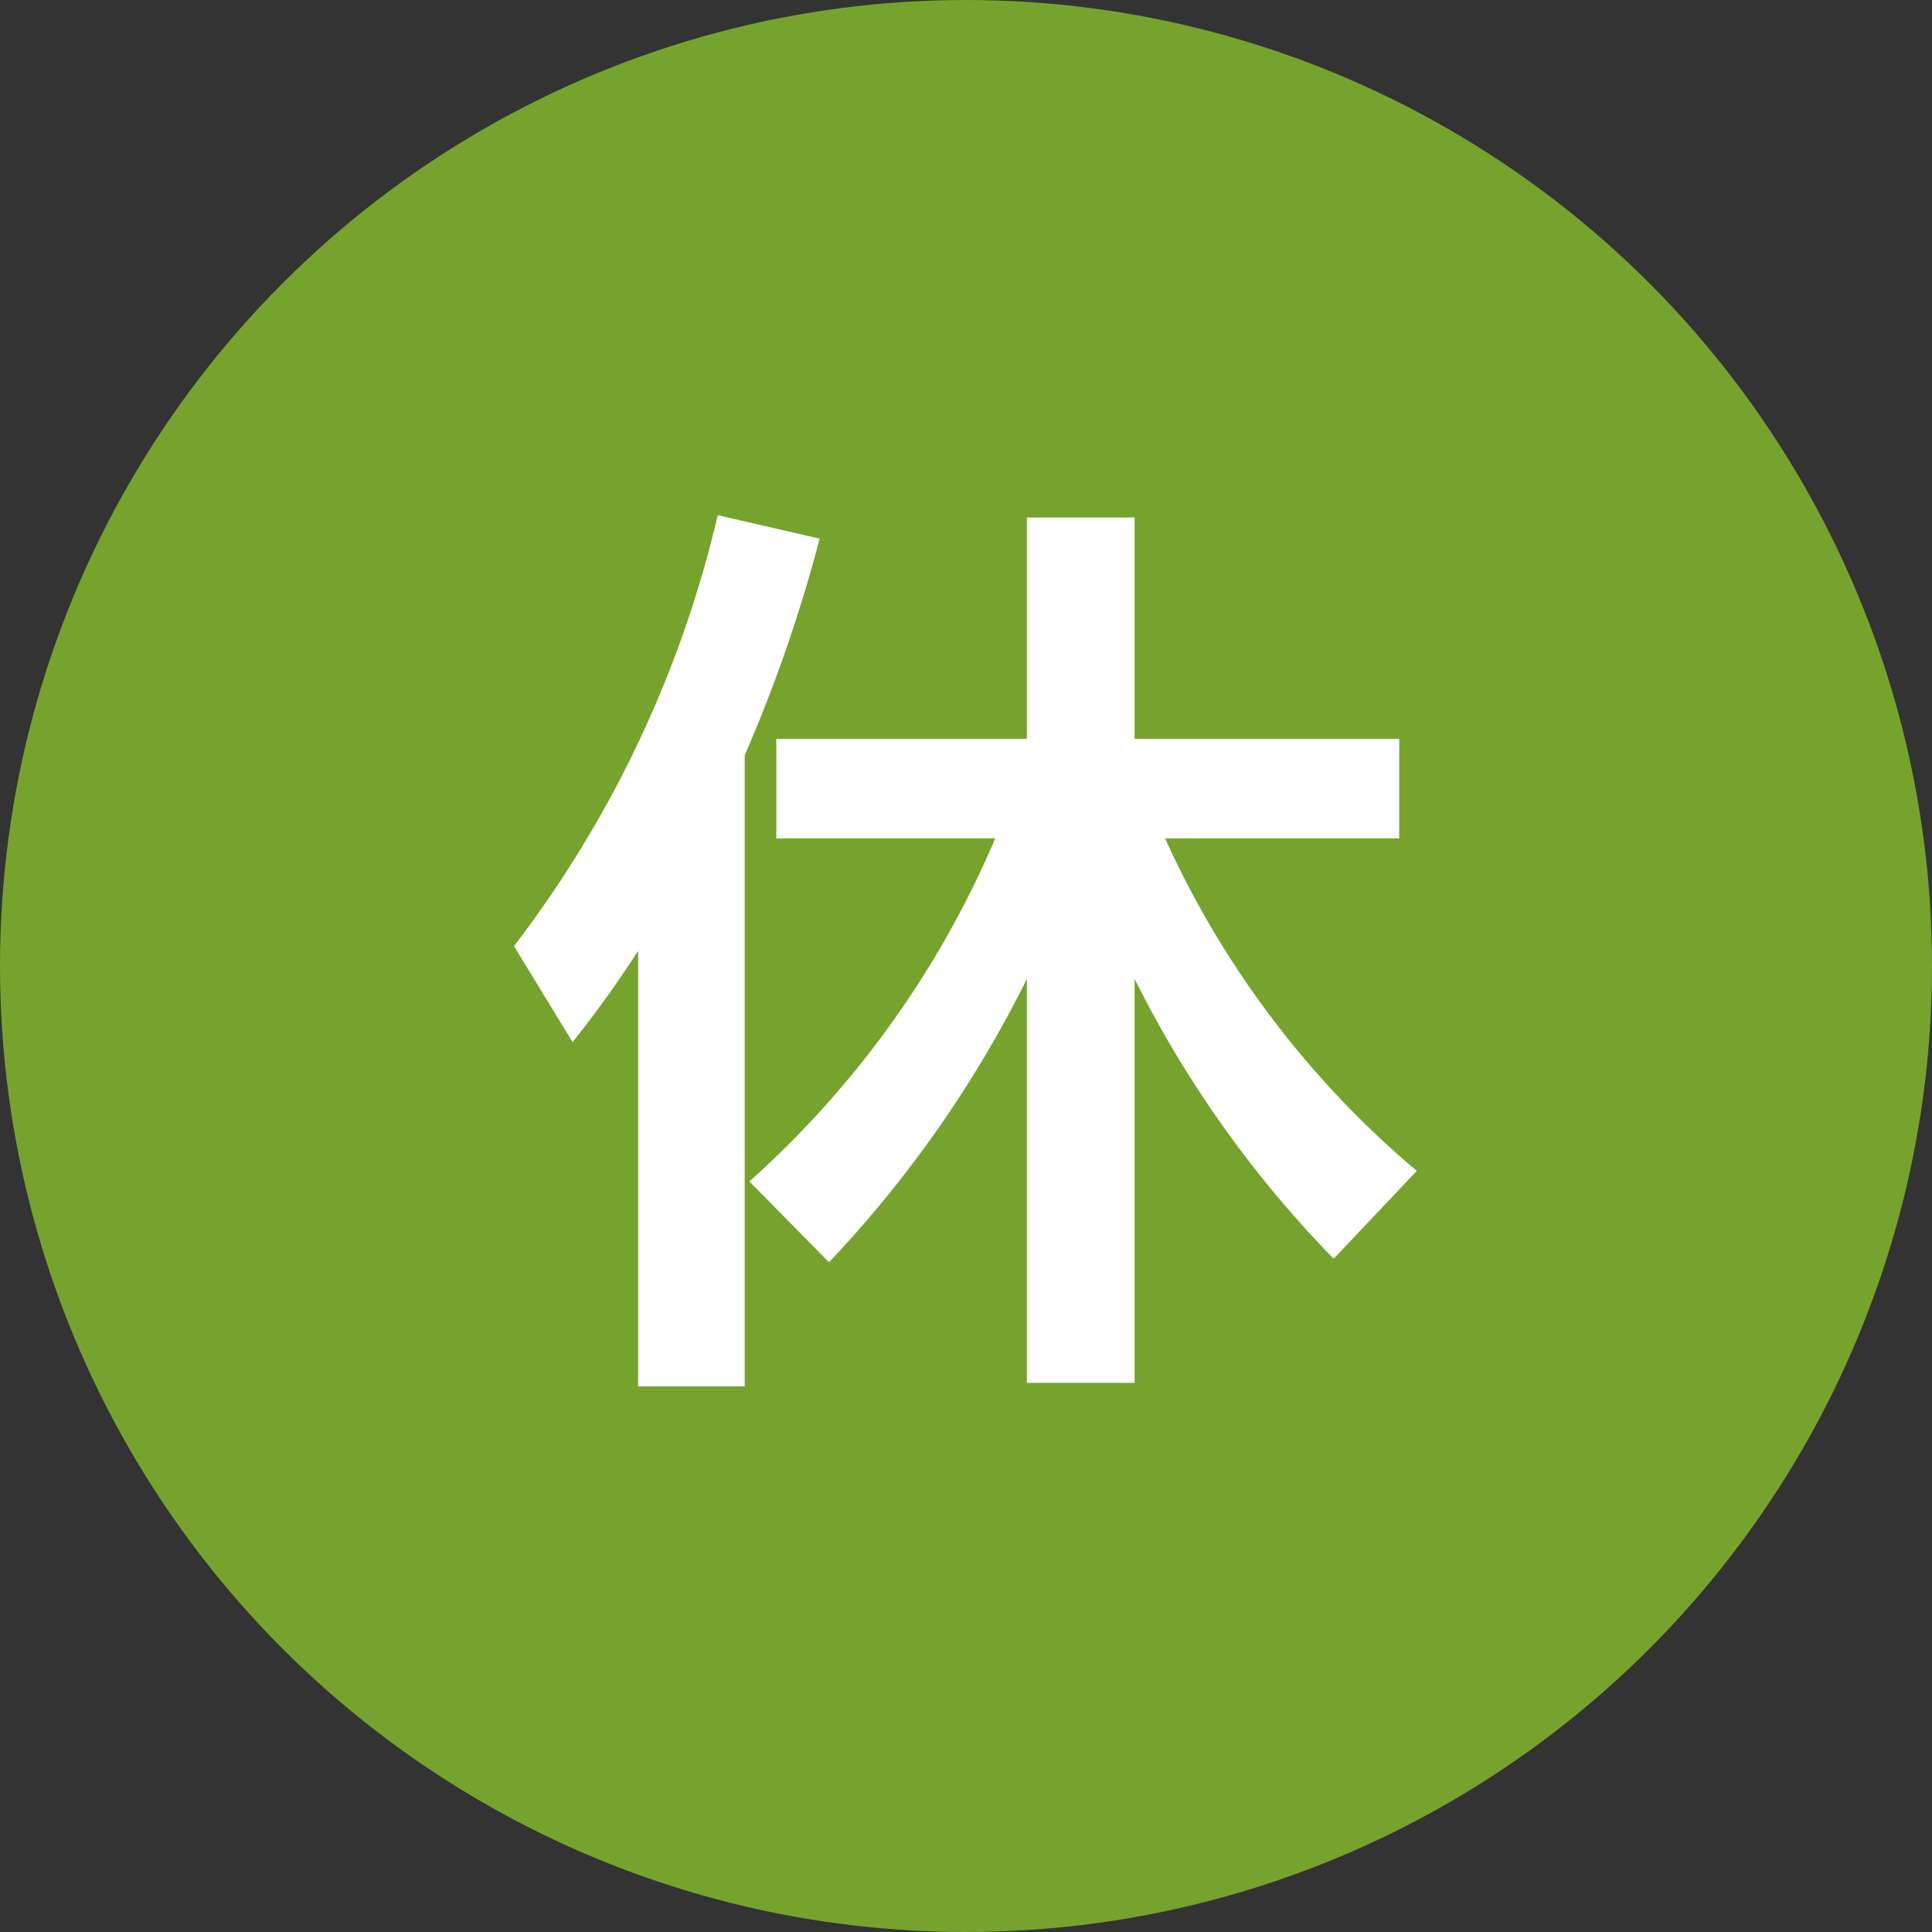
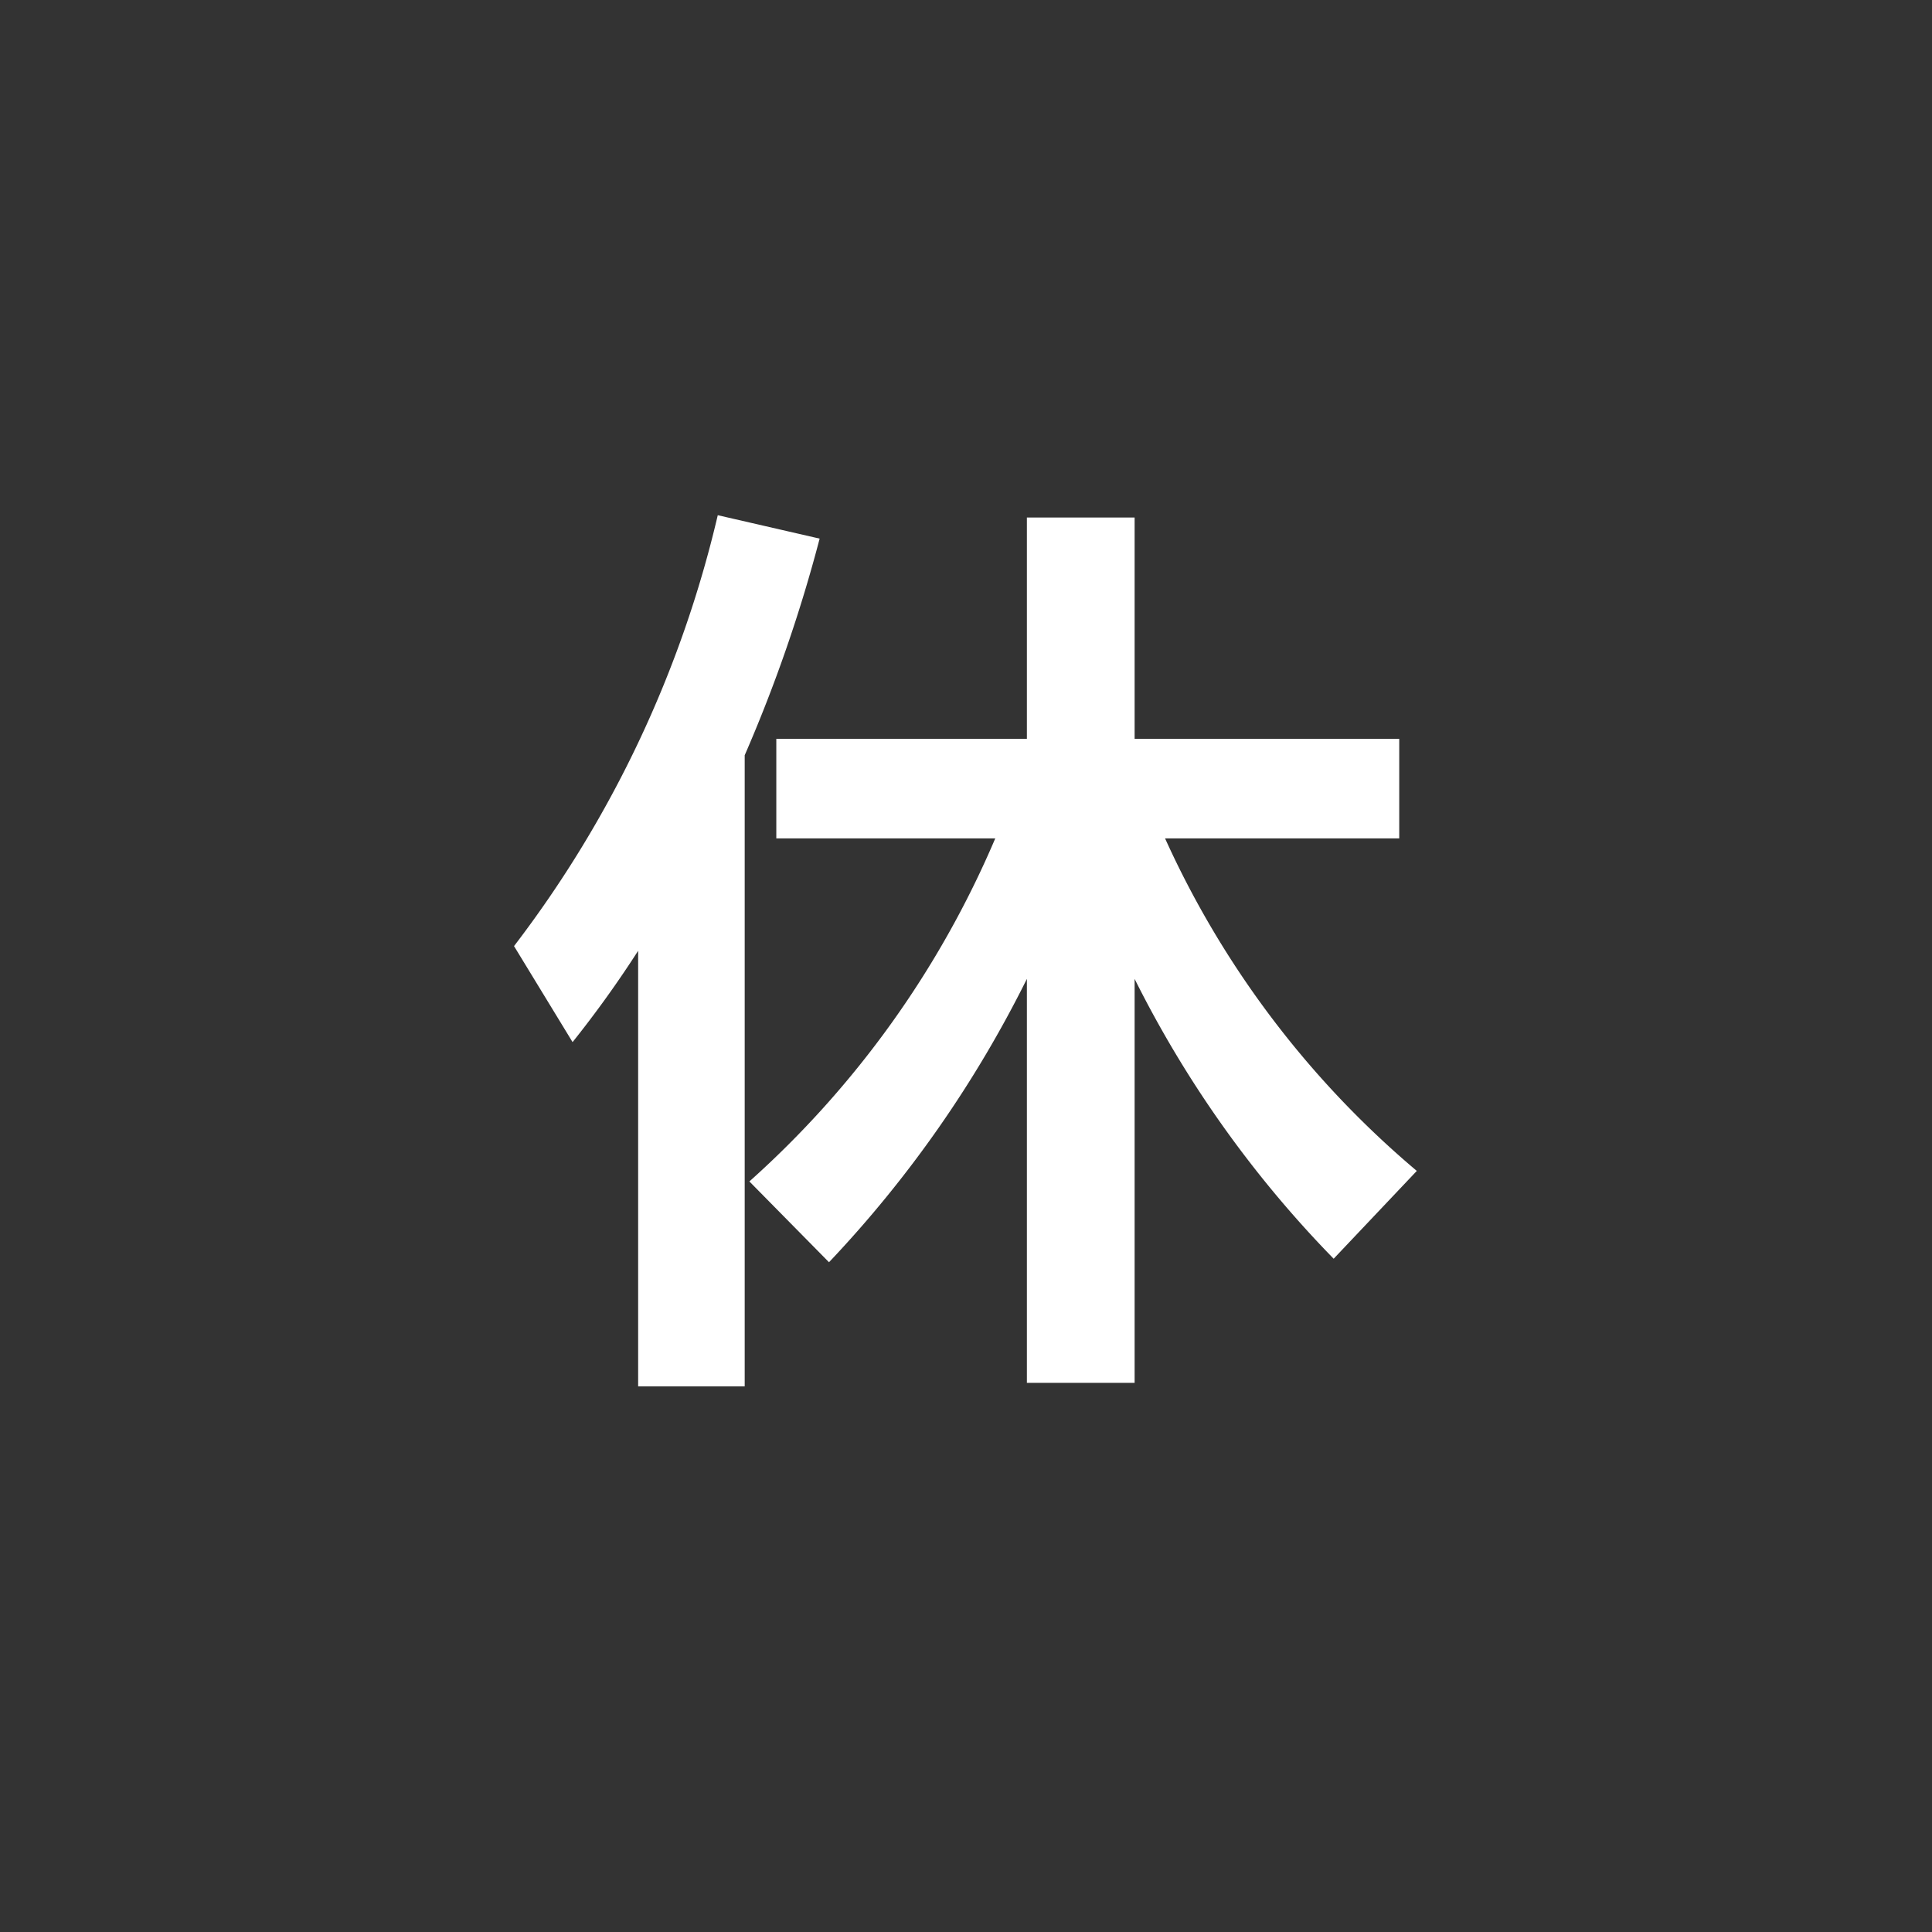
<svg xmlns="http://www.w3.org/2000/svg" viewBox="0 0 33 33">
  <rect x="0" y="0" width="33" height="33" fill="#333333" stroke="none" />
  <defs>
    <style>.cls-1{fill:#76a32e;}.cls-2{fill:#fff;}</style>
  </defs>
  <title>close</title>
  <g id="レイヤー_2" data-name="レイヤー 2">
    <g id="MAIN">
-       <circle class="cls-1" cx="16.5" cy="16.5" r="16.5" />
      <path class="cls-2" d="M12.72,12.9V23.68H10.9V16.24A18.67,18.67,0,0,1,9.78,17.8l-1-1.64A19.37,19.37,0,0,0,12.26,8.8L14,9.2A25.4,25.4,0,0,1,12.72,12.9ZM24.2,20l-1.42,1.5a18.94,18.94,0,0,1-3.4-4.78v6.9H17.54v-6.9a19.88,19.88,0,0,1-3.38,4.84L12.8,20.18A16.54,16.54,0,0,0,17,14.32H13.26v-1.7h4.28V8.84h1.84v3.78H23.9v1.7h-4A16.12,16.12,0,0,0,24.2,20Z" />
    </g>
  </g>
</svg>